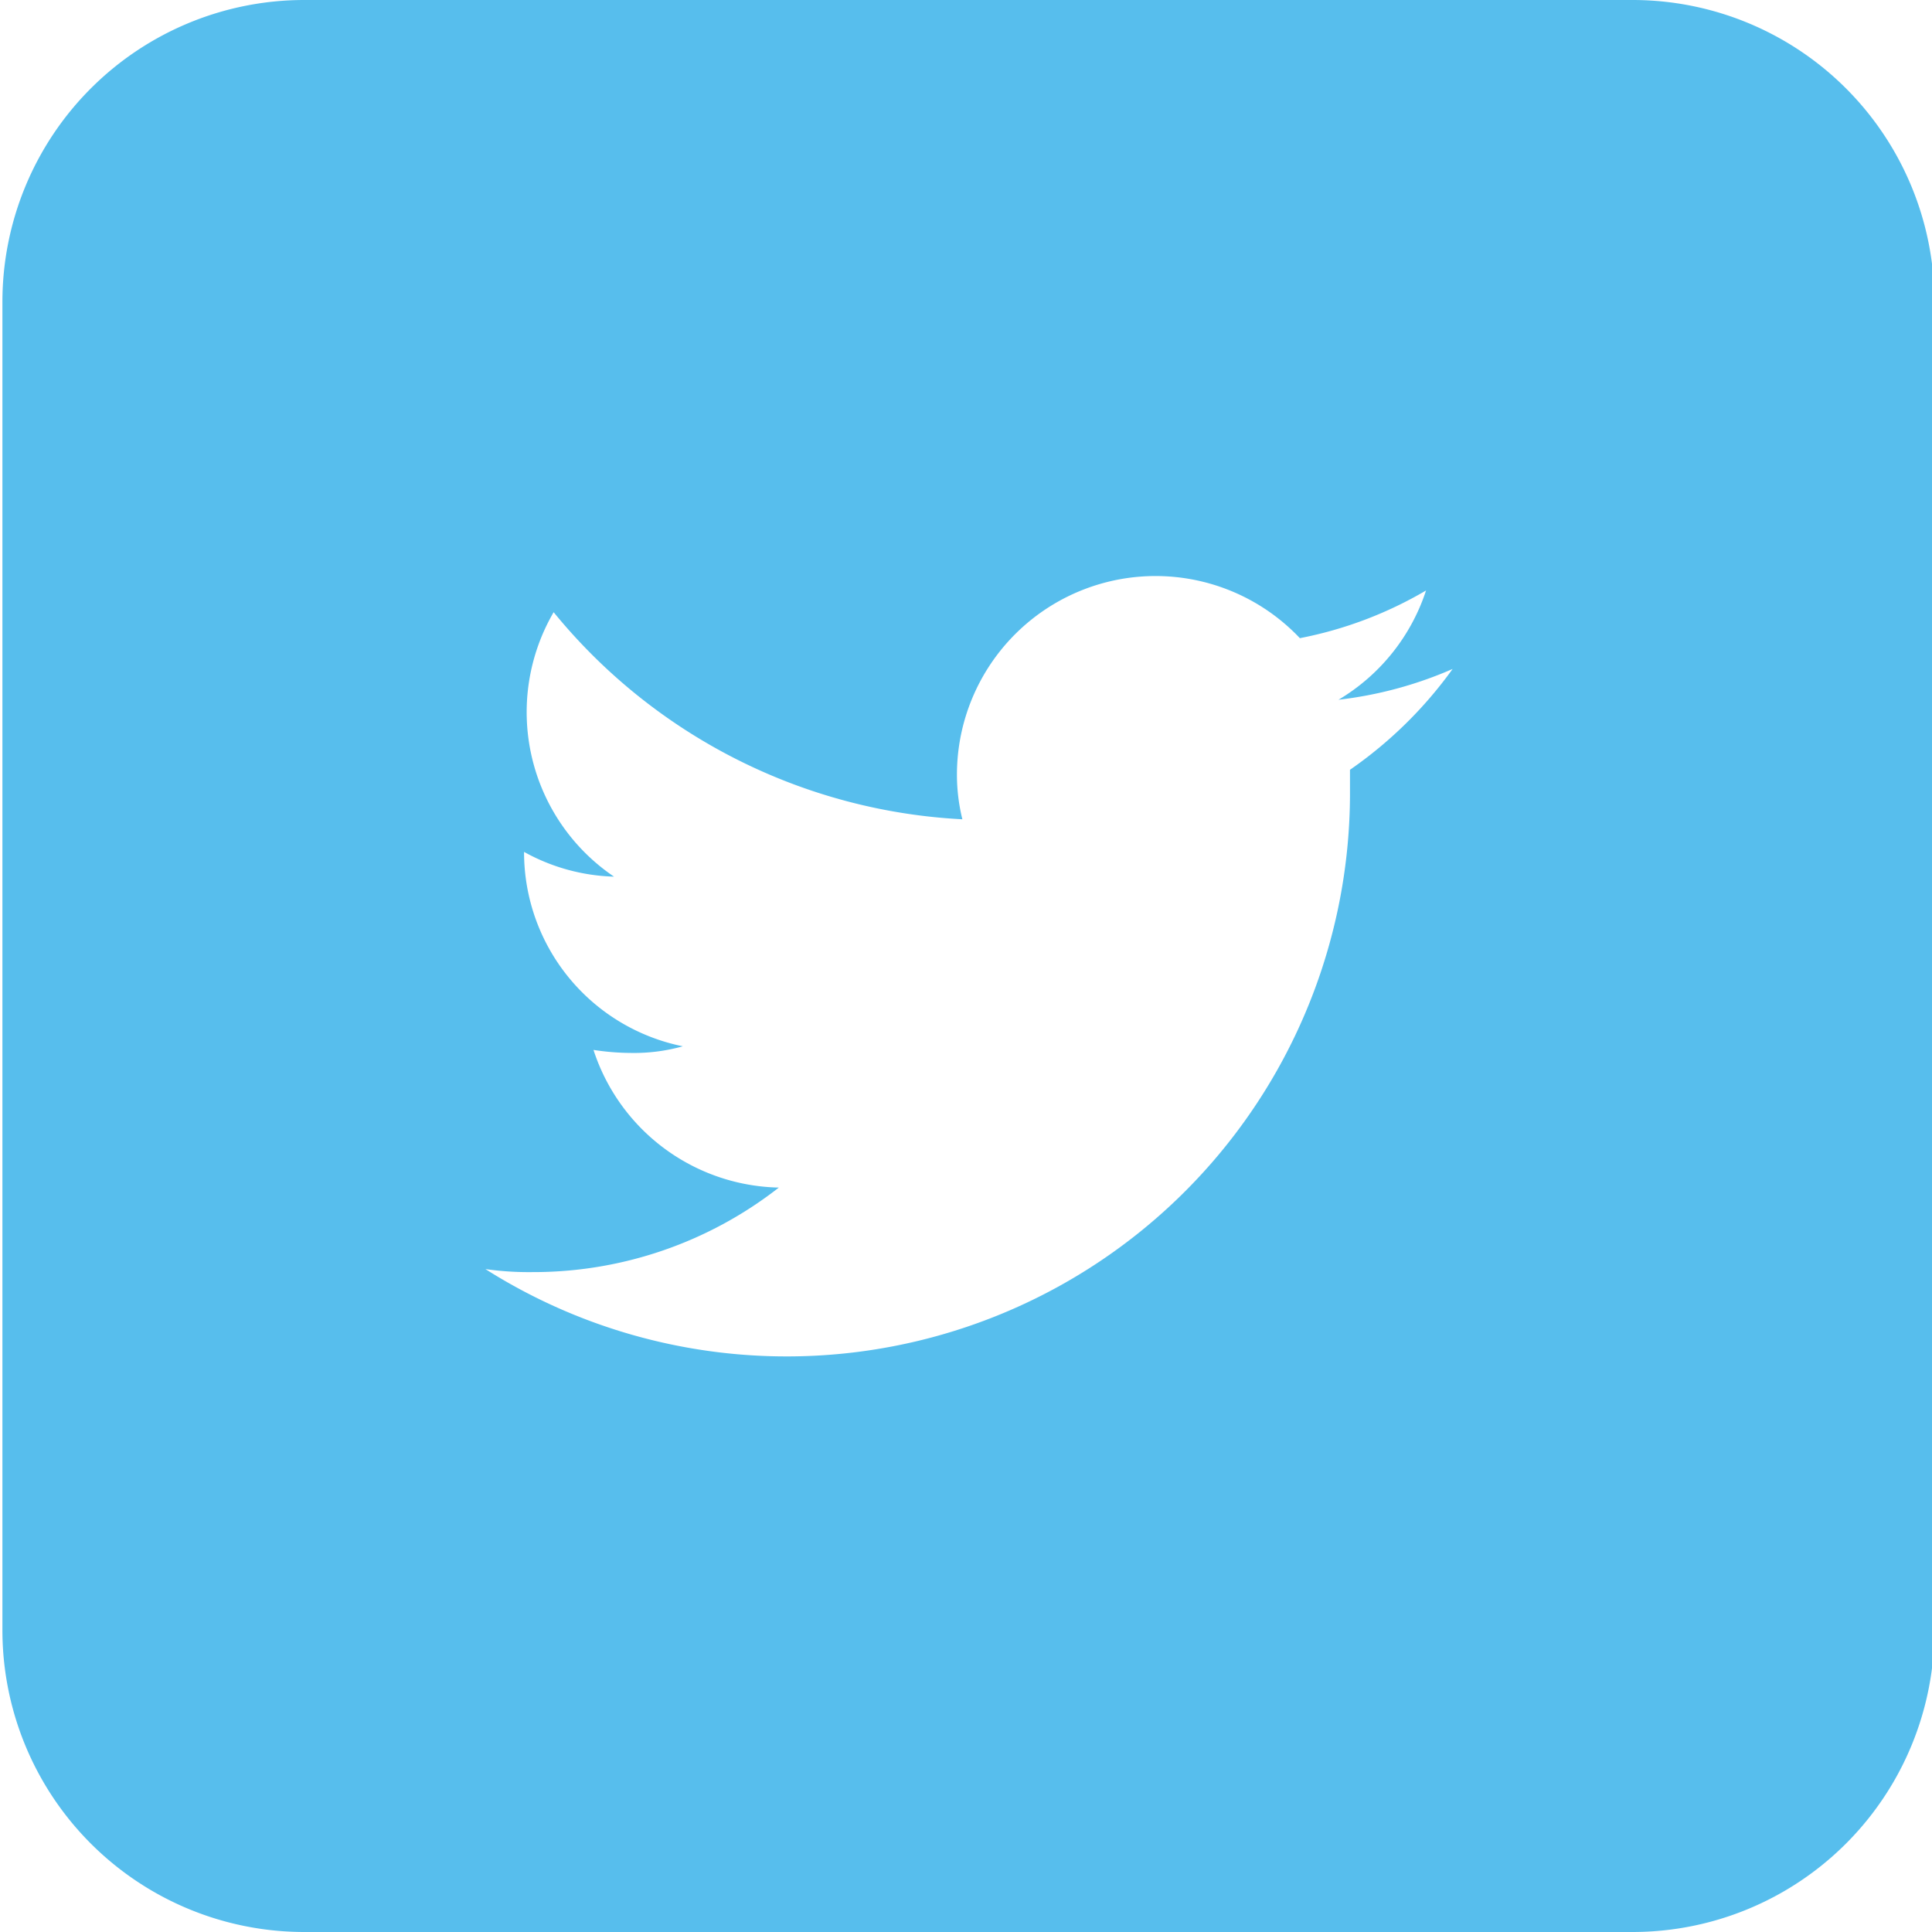
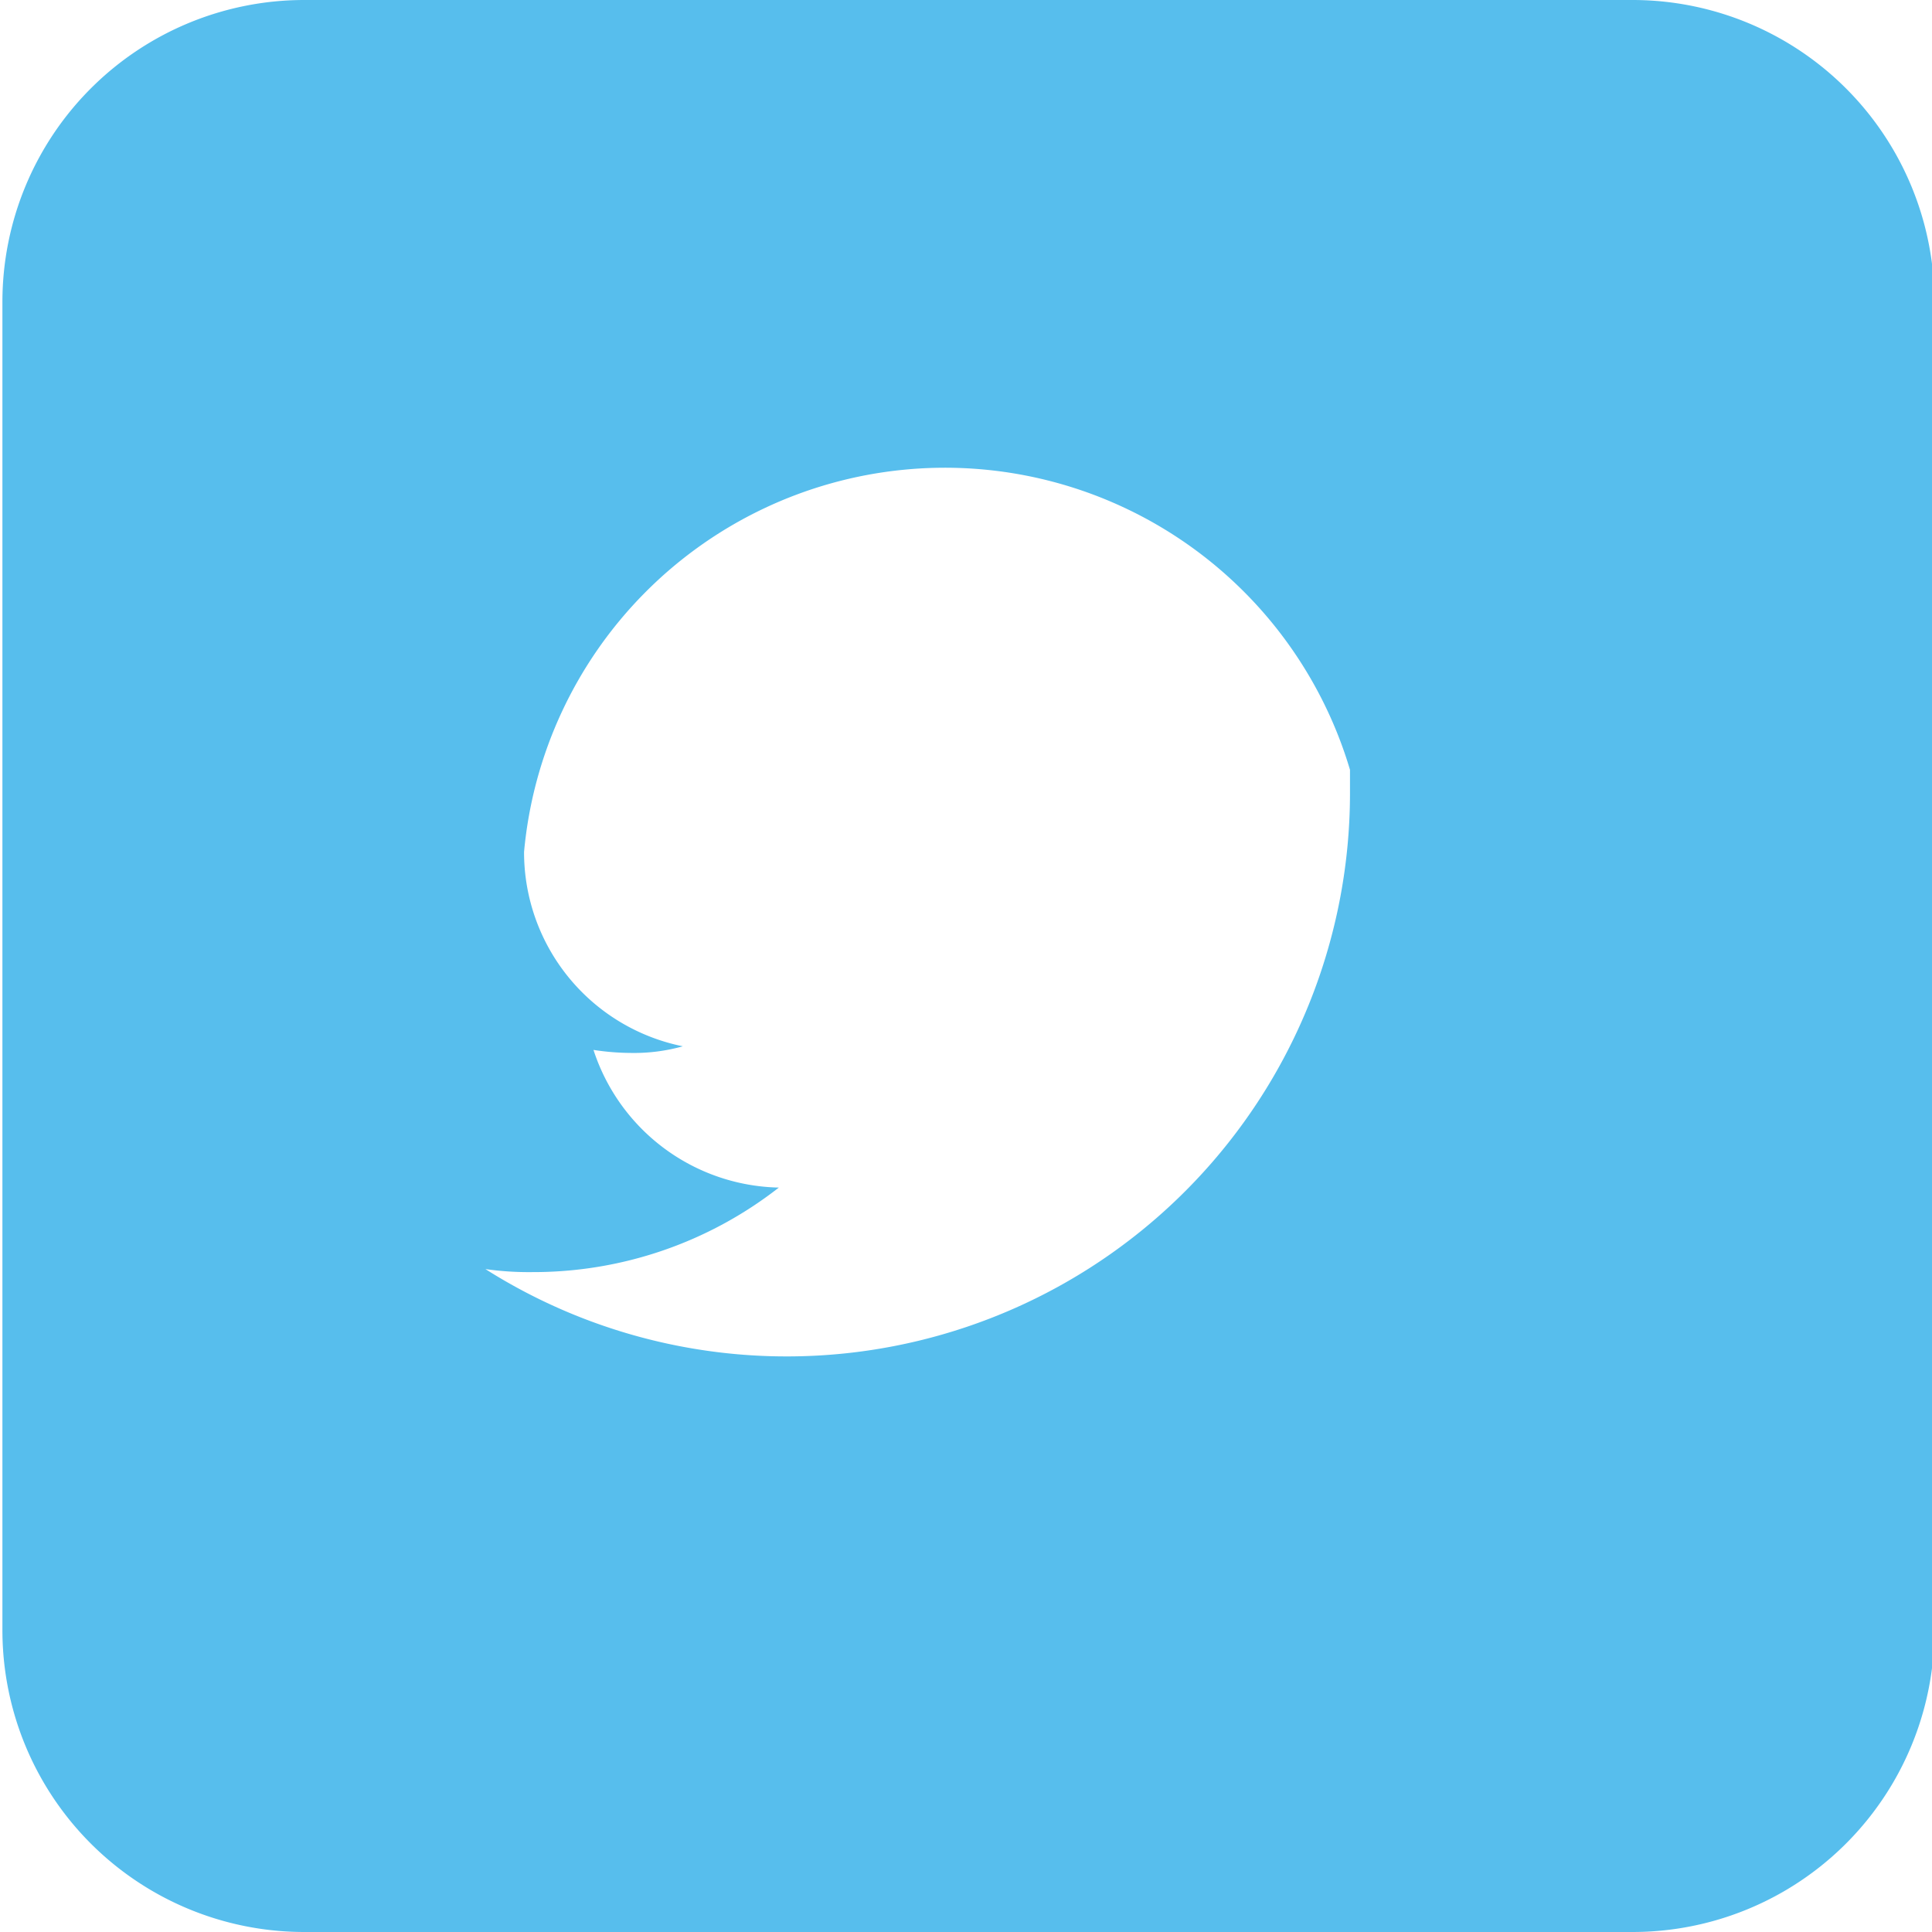
<svg xmlns="http://www.w3.org/2000/svg" id="Layer_1" data-name="Layer 1" viewBox="0 0 32 32">
  <defs>
    <style>.cls-1{fill:#57beed;}</style>
  </defs>
  <title>social_twitter_icon</title>
-   <path class="cls-1" d="M1011,484.25H989a5,5,0,0,0-5,5v22a5,5,0,0,0,5,5h22a5,5,0,0,0,5-5v-22A5,5,0,0,0,1011,484.25ZM1006.32,497c0,.14,0,.28,0,.42A9.33,9.33,0,0,1,992,505.27a5.11,5.11,0,0,0,.78.05,6.6,6.6,0,0,0,4.08-1.4,3.3,3.3,0,0,1-3.07-2.28,4.21,4.21,0,0,0,.62.05,3,3,0,0,0,.86-.11,3.28,3.28,0,0,1-2.63-3.22v0a3.25,3.25,0,0,0,1.49.41,3.29,3.29,0,0,1-1-4.38,9.36,9.36,0,0,0,6.77,3.43,3.08,3.08,0,0,1-.09-.75,3.29,3.29,0,0,1,5.68-2.25,6.6,6.6,0,0,0,2.09-.79,3.3,3.3,0,0,1-1.45,1.81,6.6,6.6,0,0,0,1.89-.51A7,7,0,0,1,1006.32,497Z" transform="translate(-983.96 -484.25)" />
+   <path class="cls-1" d="M1011,484.25H989a5,5,0,0,0-5,5v22a5,5,0,0,0,5,5h22a5,5,0,0,0,5-5v-22A5,5,0,0,0,1011,484.25ZM1006.32,497c0,.14,0,.28,0,.42A9.33,9.33,0,0,1,992,505.27a5.11,5.11,0,0,0,.78.05,6.6,6.6,0,0,0,4.08-1.4,3.3,3.3,0,0,1-3.07-2.28,4.21,4.21,0,0,0,.62.05,3,3,0,0,0,.86-.11,3.28,3.28,0,0,1-2.63-3.22v0A7,7,0,0,1,1006.32,497Z" transform="translate(-983.96 -484.25)" />
</svg>